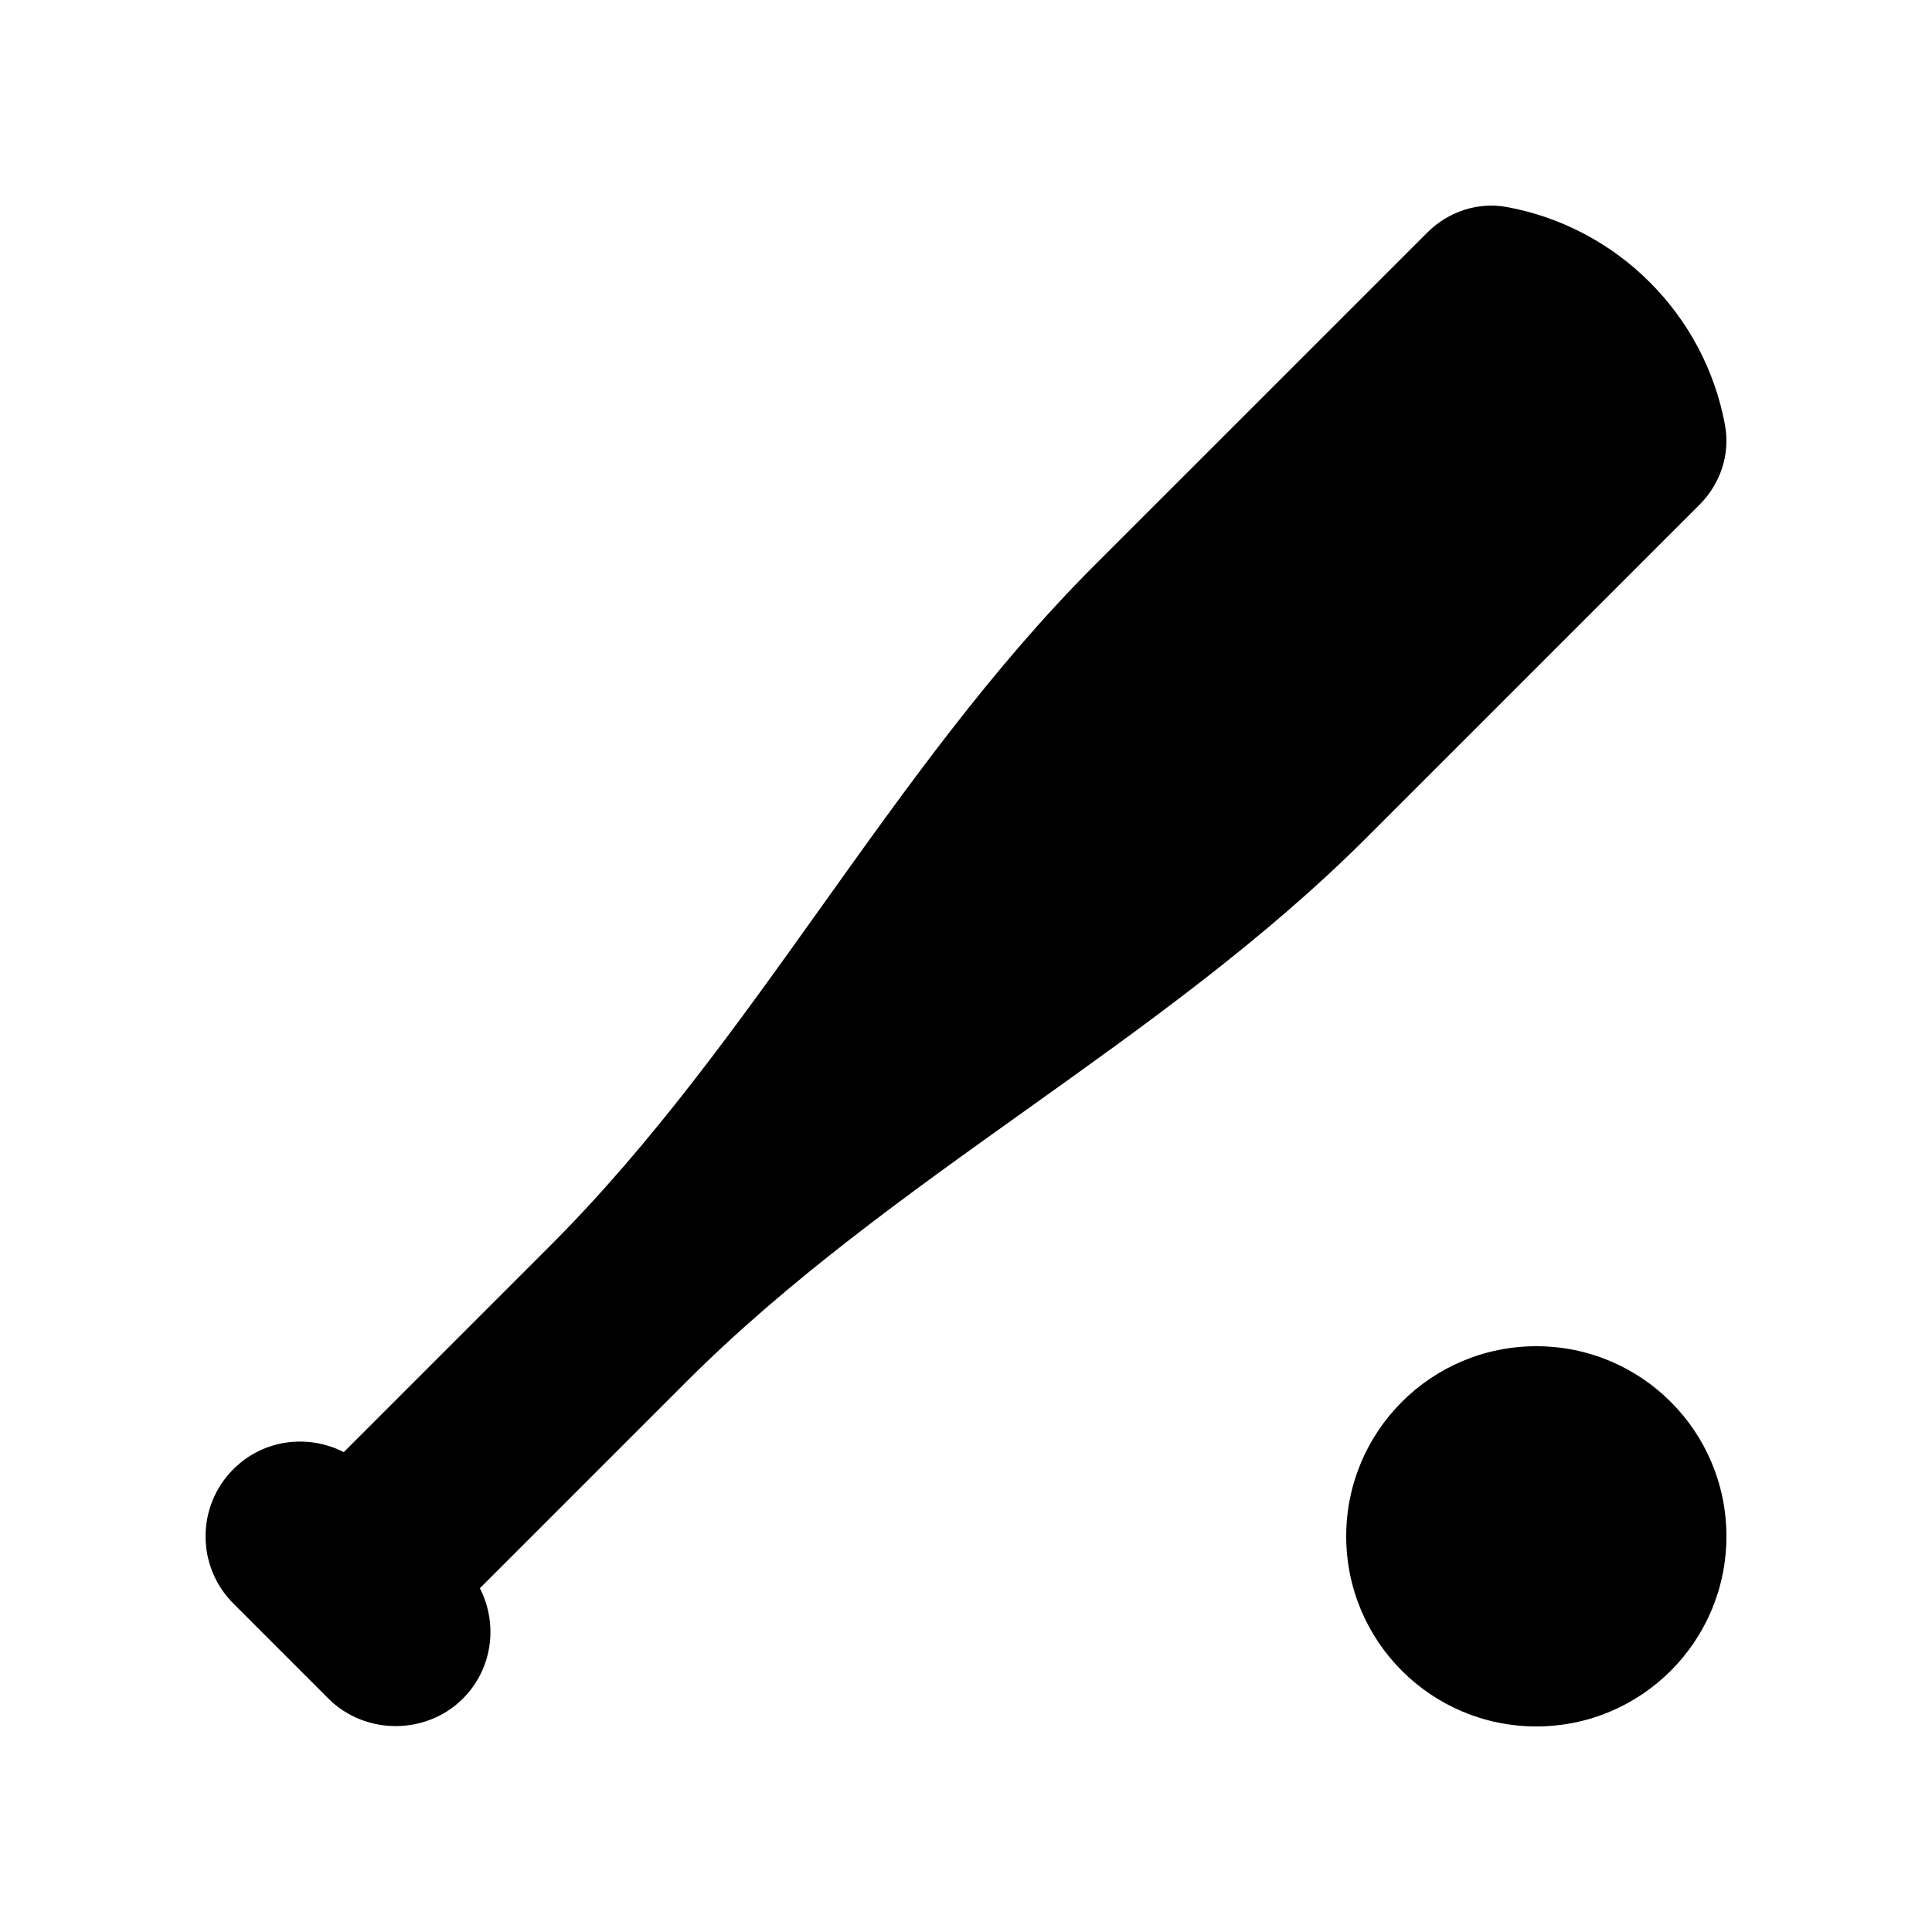
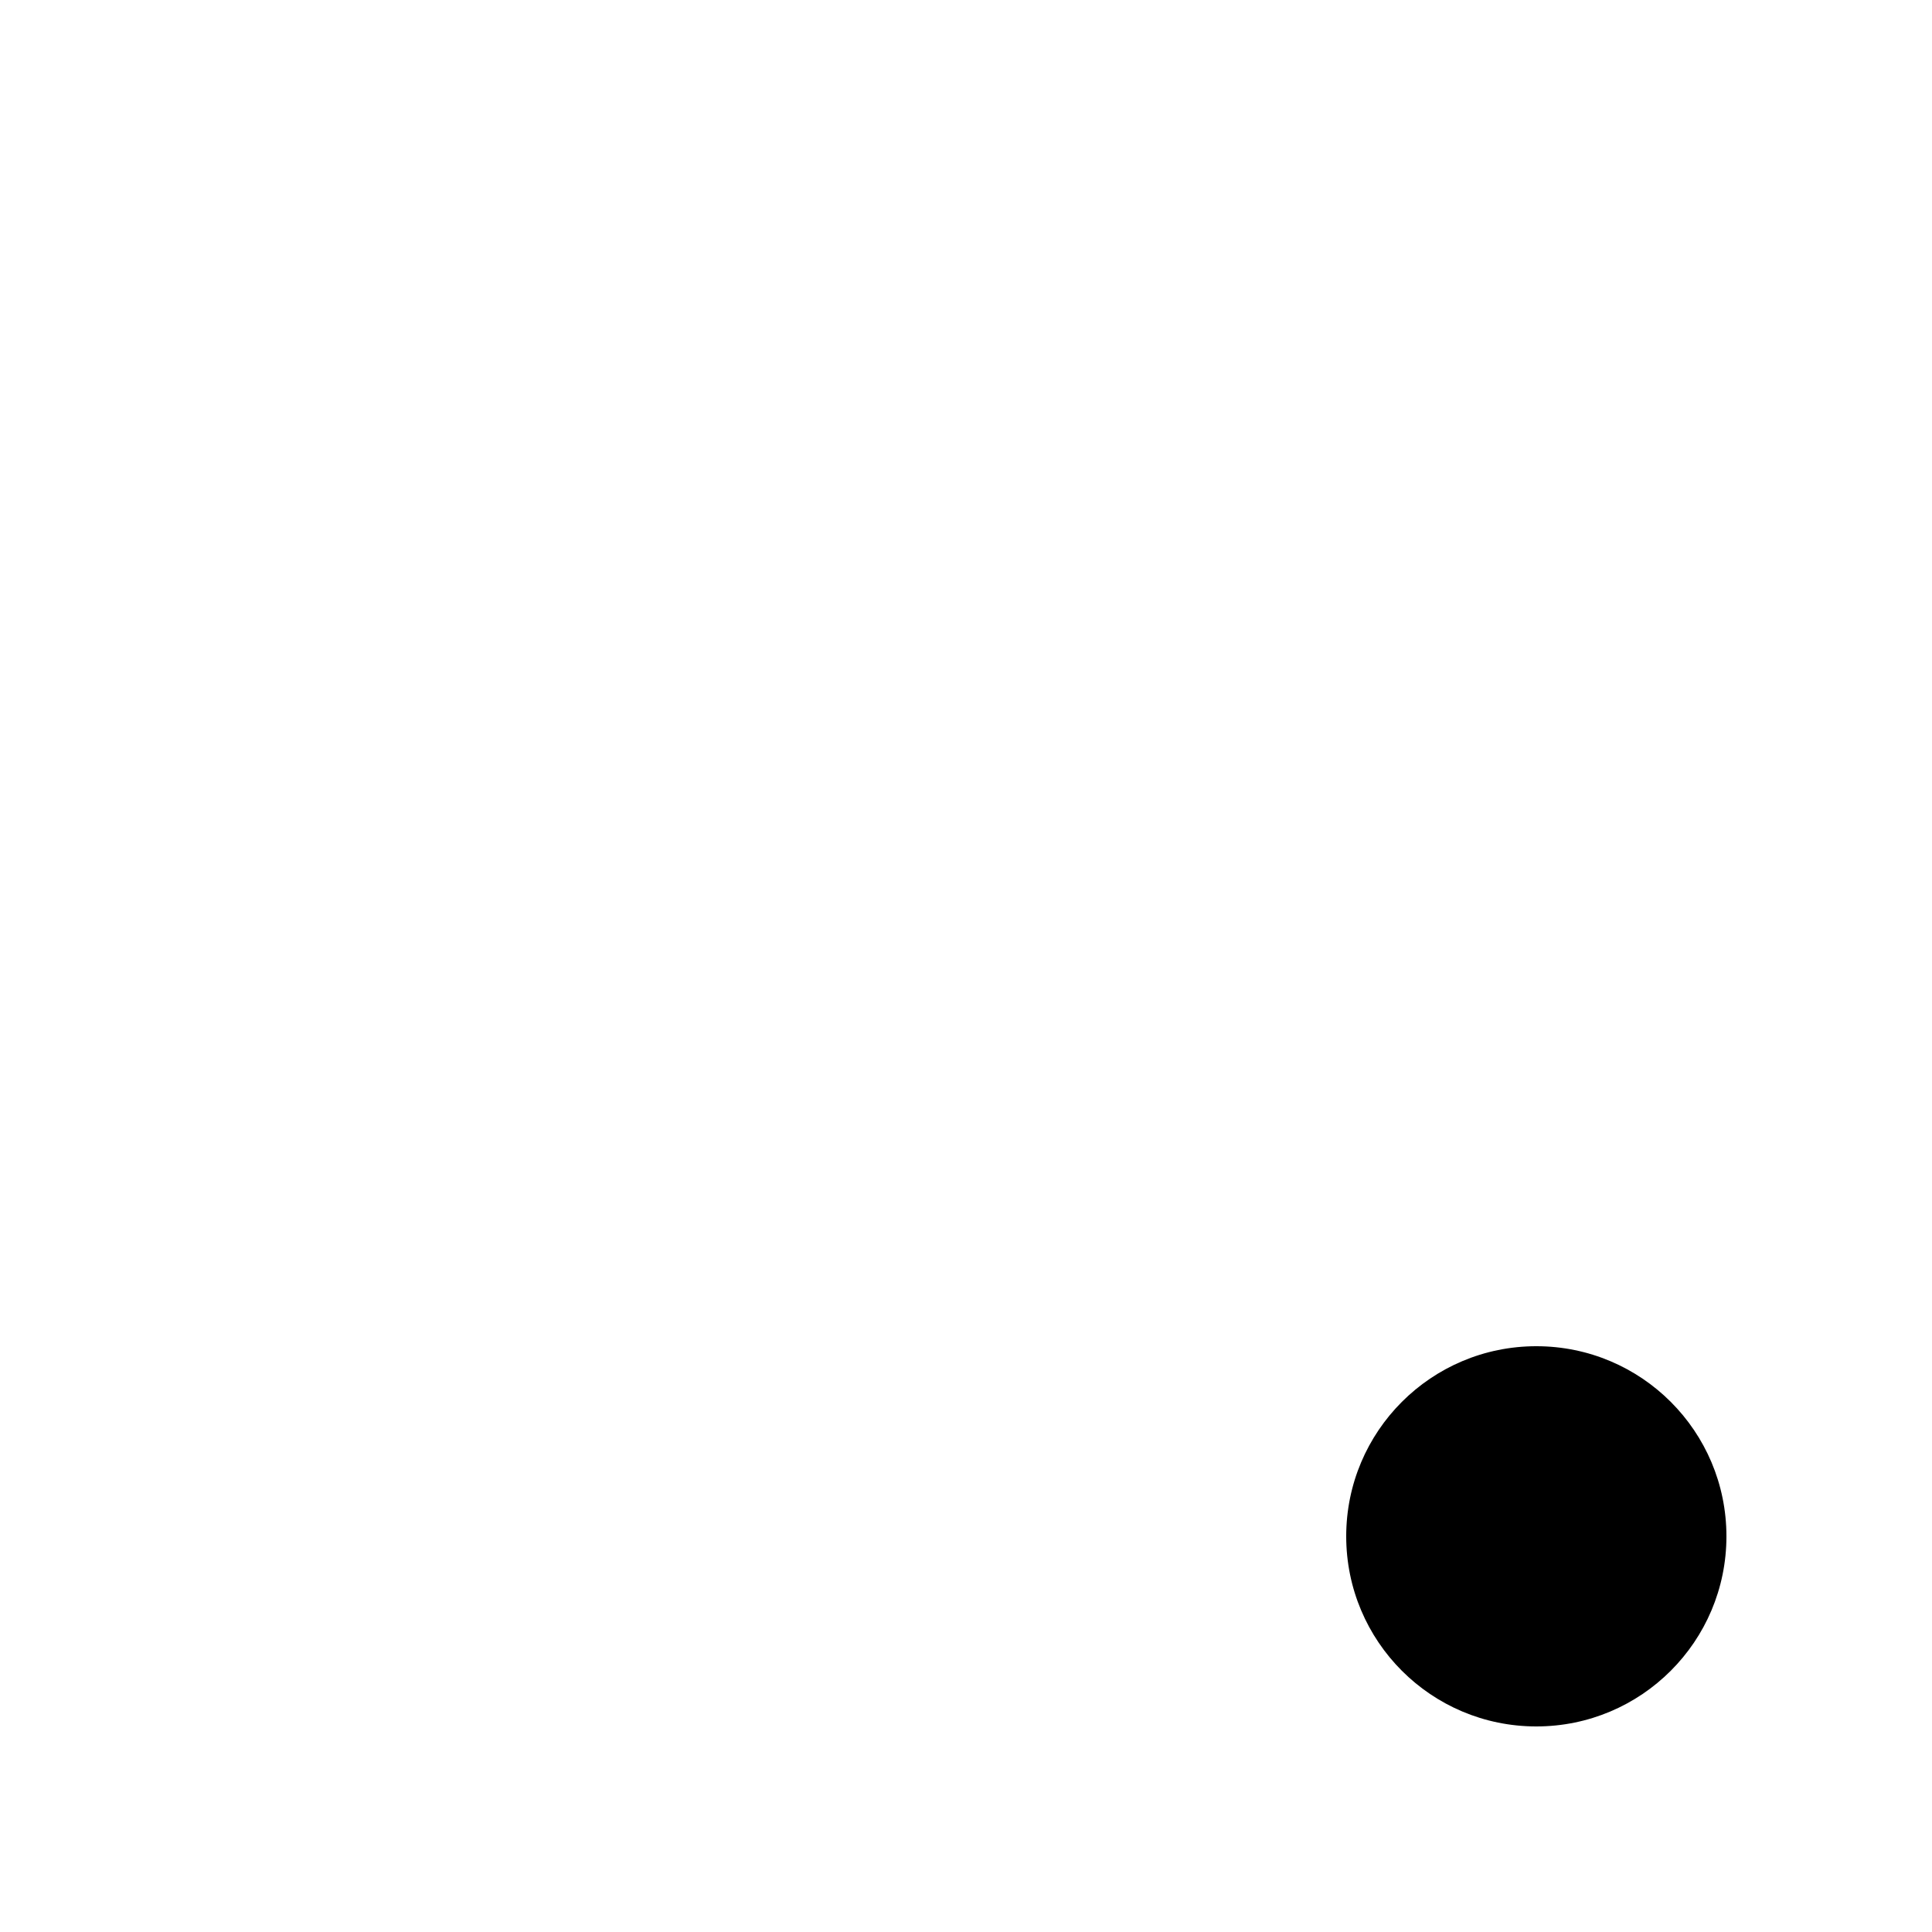
<svg xmlns="http://www.w3.org/2000/svg" fill="#000000" width="800px" height="800px" version="1.1" viewBox="144 144 512 512">
  <g>
    <path d="m500.76 551.14c0-27.836 22.543-50.379 50.379-50.379s50.383 22.543 50.383 50.379-22.547 50.383-50.383 50.383-50.379-22.547-50.379-50.383z" />
-     <path d="m506.16 365.98 88.258-88.254c5.512-5.512 8.141-13.375 6.734-21.039-5.383-29.32-28.504-52.441-57.828-57.824-7.66-1.406-15.531 1.223-21.039 6.734l-88.262 88.246c-54.43 54.438-89.832 125.9-144.27 180.34l-54.648 54.648c-9.473-4.848-21.32-3.426-29.25 4.504-9.84 9.84-9.84 25.789 0 35.625l25.188 25.191c9.707 9.703 25.922 9.703 35.625 0 7.93-7.934 9.355-19.785 4.504-29.254l54.648-54.648c54.438-54.438 125.91-89.84 180.34-144.27z" />
  </g>
</svg>